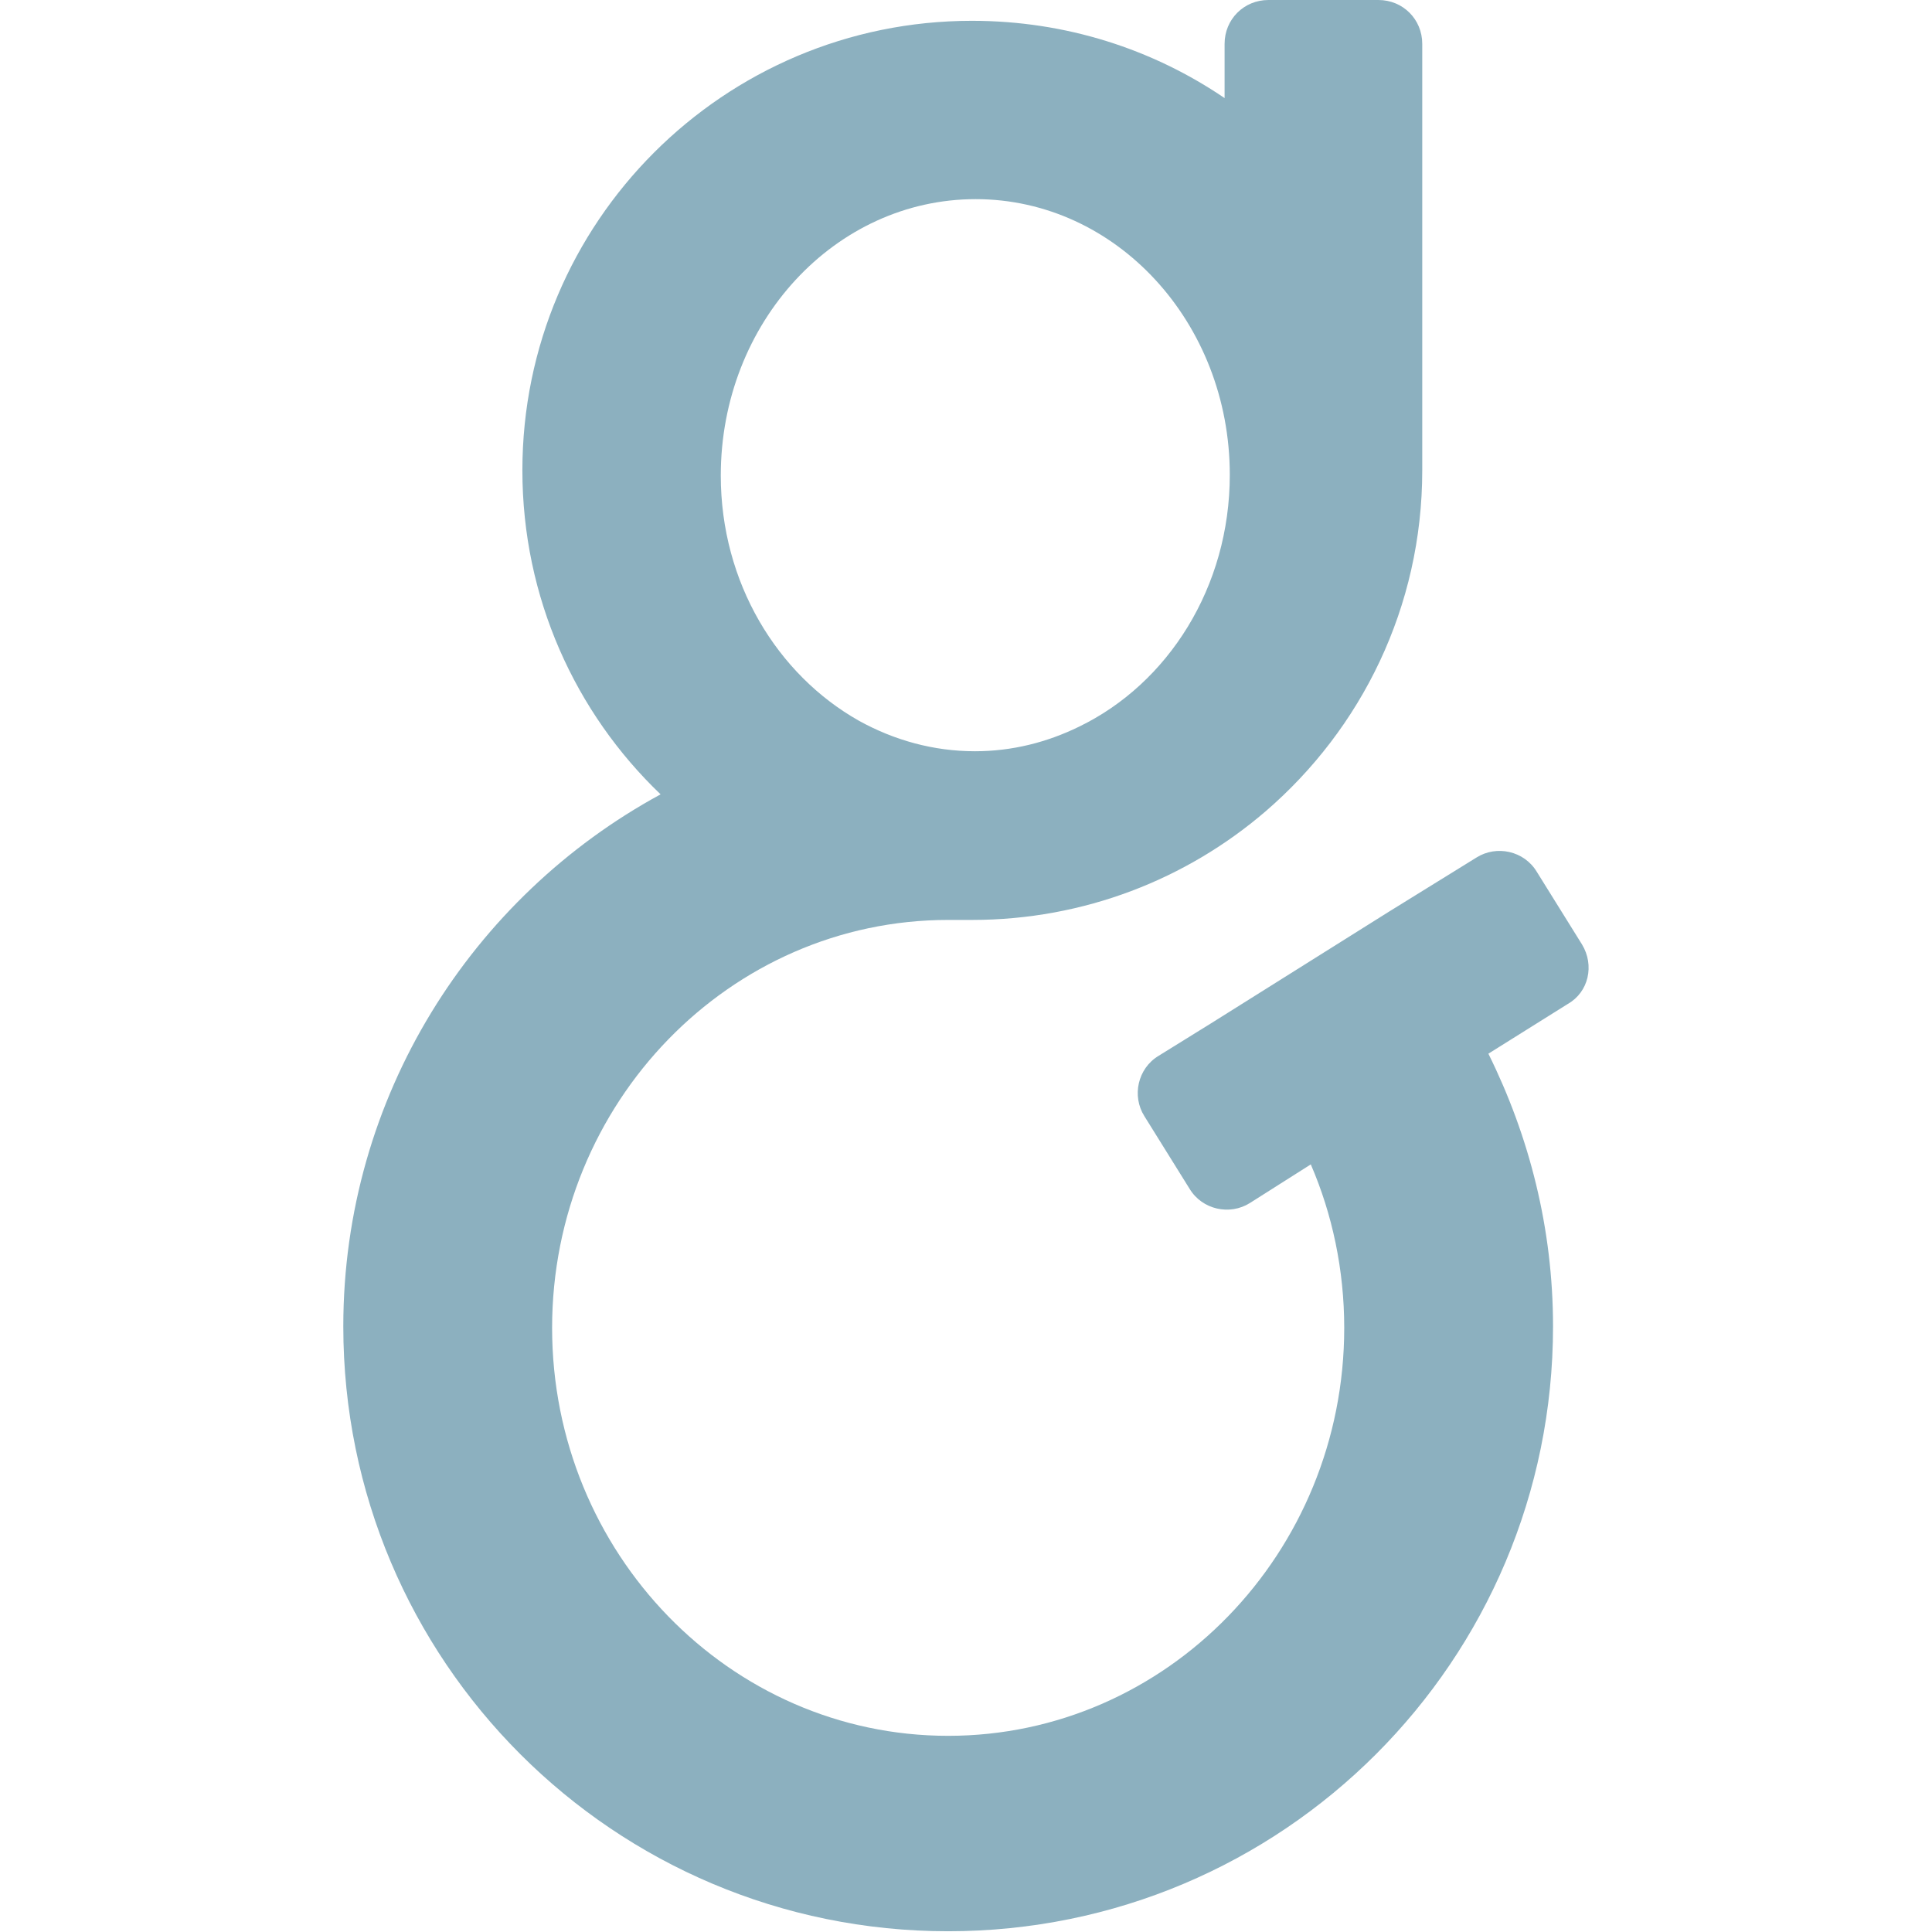
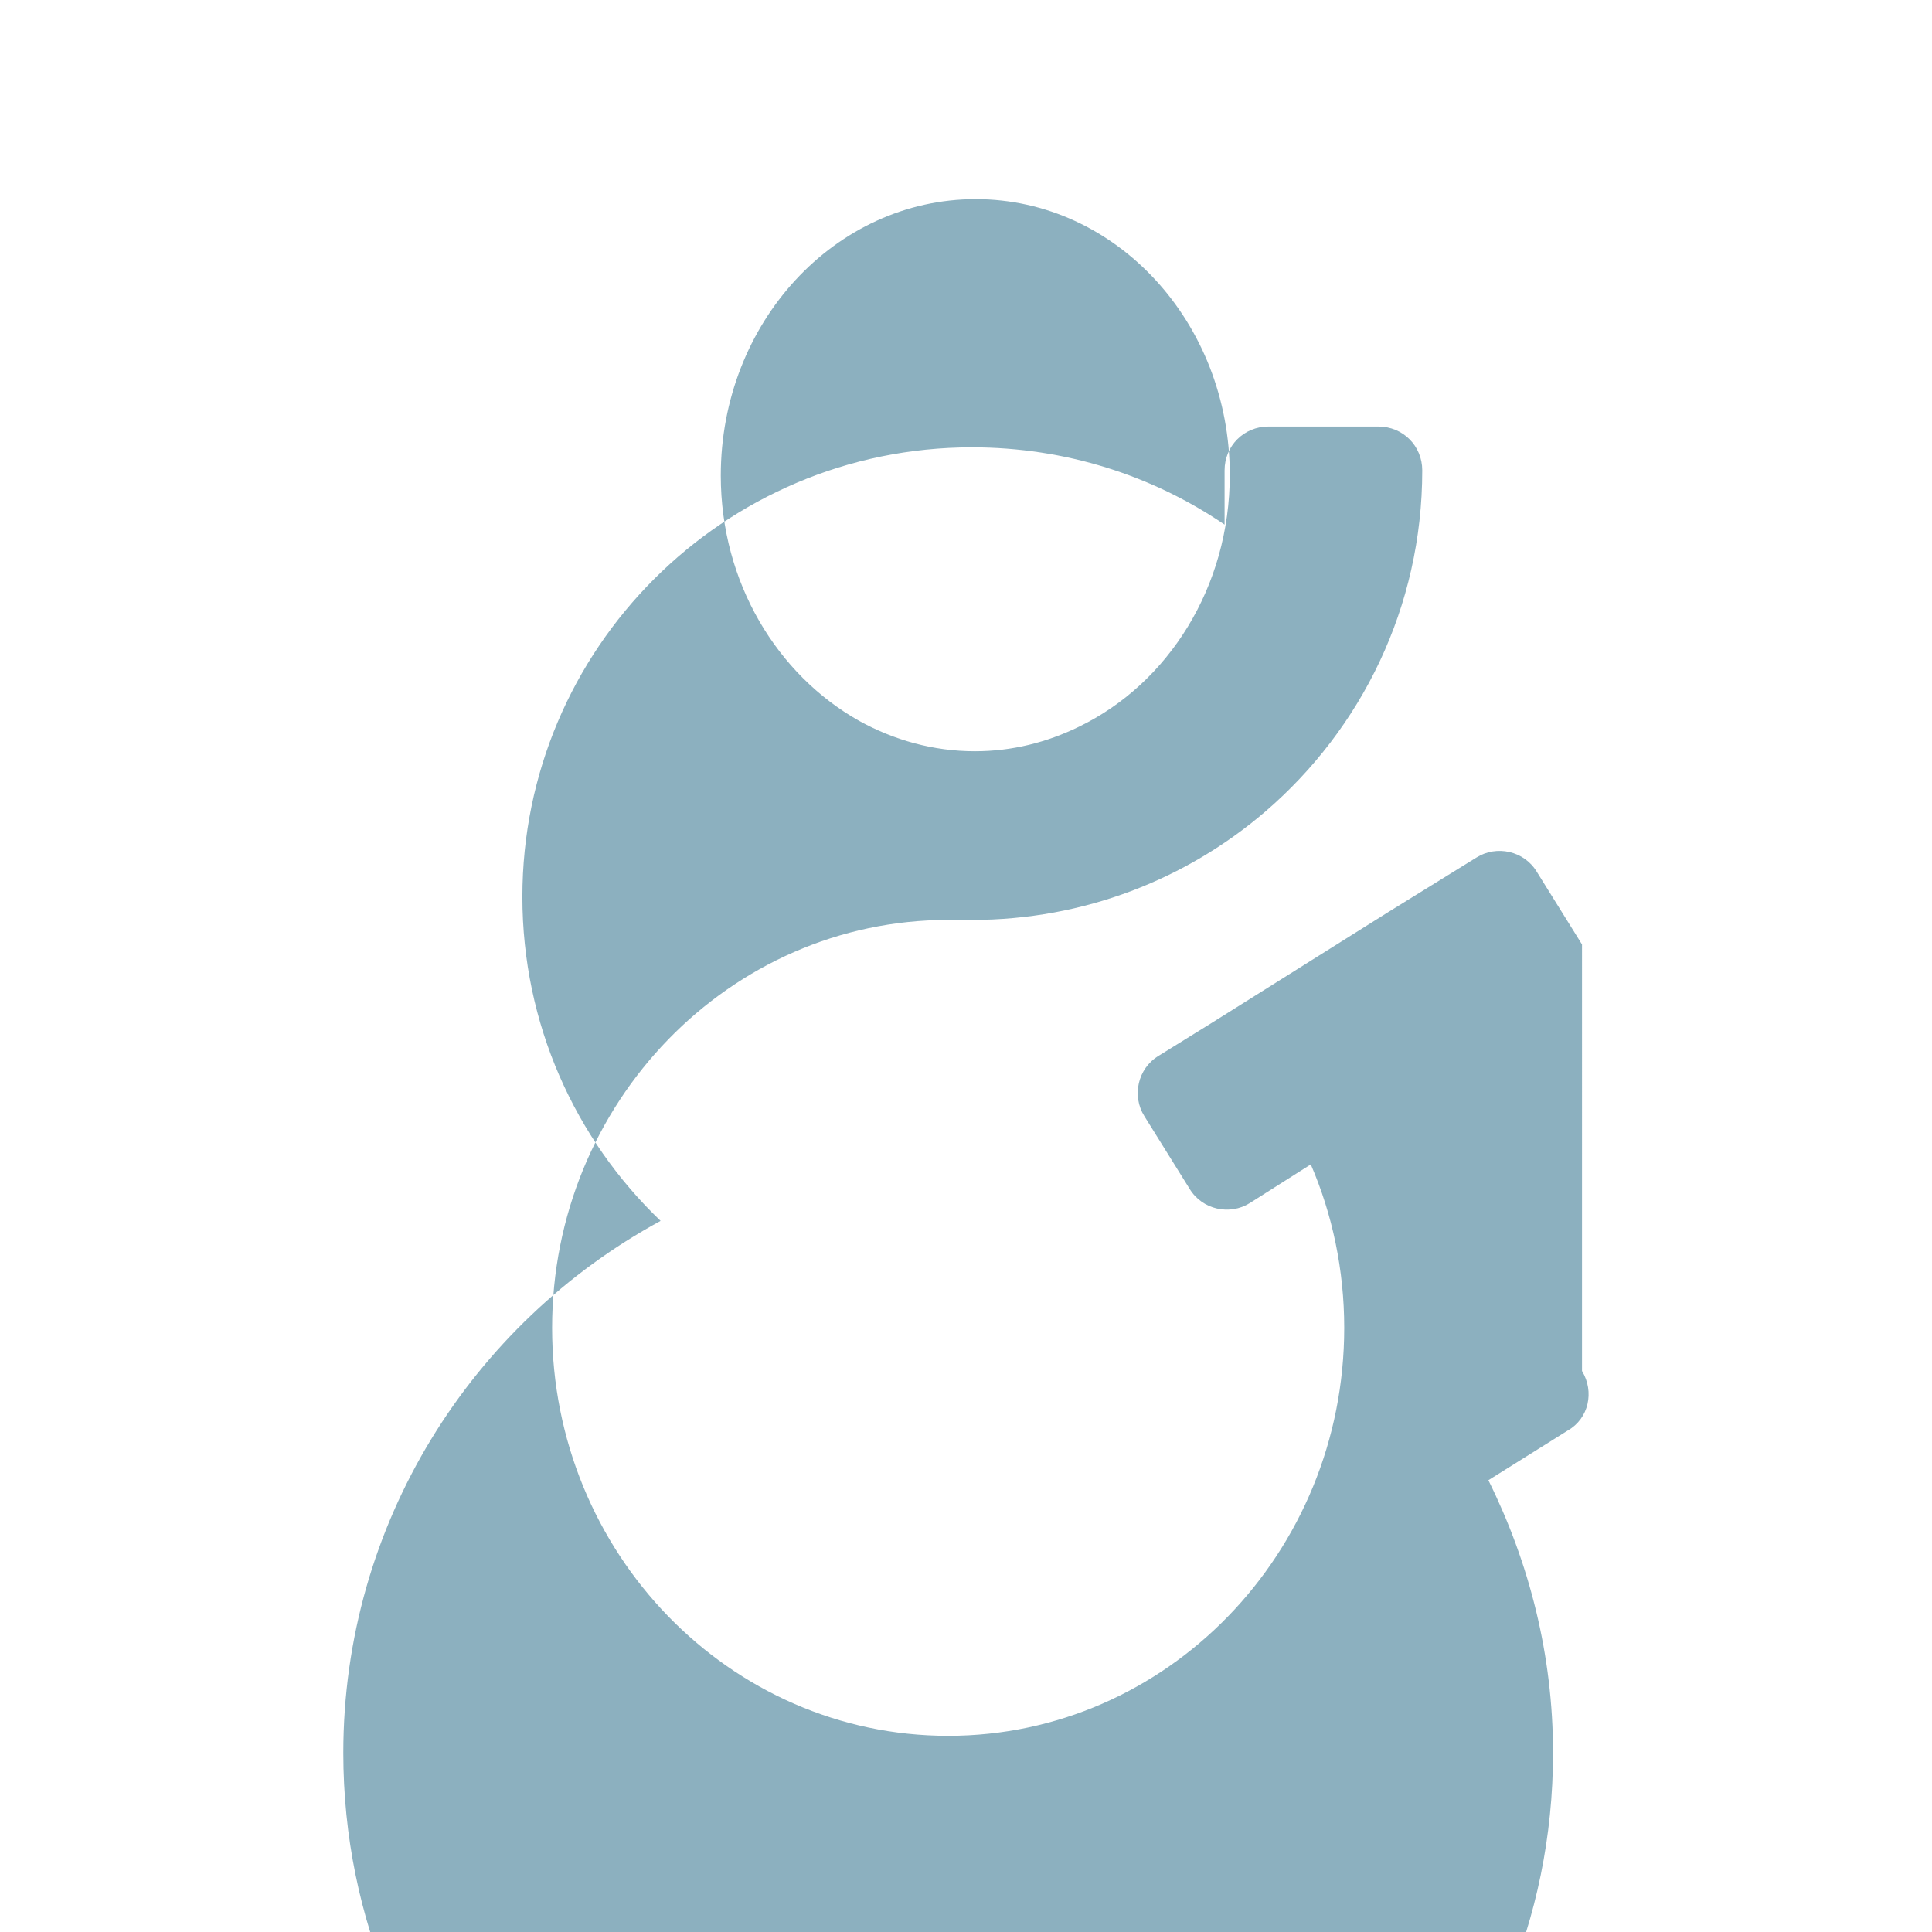
<svg xmlns="http://www.w3.org/2000/svg" viewBox="0 0 260 260" style="enable-background:new 0 0 260 260;" xml:space="preserve">
-   <path d="m212.9 127.1-6.1-9.8c-1.7-2.8-5.4-3.6-8.1-1.9l-11.8 7.3-23.9 15-7.1 4.4c-2.8 1.7-3.6 5.4-1.9 8.1l6.1 9.8c1.7 2.8 5.4 3.6 8.1 1.9l8.2-5.2c2.9 6.7 4.5 14.2 4.5 22 0 30.3-23.9 54.9-53.3 54.9S74.3 209 74.3 178.7s23.9-54.9 53.3-54.9h3.2c15.1 0 28.9-5.5 39.5-14.6 12.9-11.1 21.1-27.5 21.1-45.9V5.9c0-3.3-2.6-5.9-5.9-5.9h-14.8c-3.3 0-5.9 2.6-5.9 5.9v7.3c-9.7-6.6-21.4-10.4-34-10.4-33.4 0-60.5 27.1-60.5 60.5 0 17.1 7.1 32.6 18.6 43.6-25.4 13.8-42.7 40.7-42.7 71.6 0 45 36.4 81.4 81.4 81.4s81.4-36.4 81.4-81.4c0-13.2-3.2-25.6-8.7-36.7l10.7-6.7c2.8-1.6 3.6-5.2 1.9-8zM131.3 26.8c18.9 0 34.2 16.6 34.2 37.1 0 15.1-8.3 28.1-20.3 33.9-4.3 2.1-9 3.3-14 3.3-5.6 0-10.9-1.5-15.6-4.1-11-6.2-18.6-18.6-18.6-33 0-20.6 15.4-37.2 34.3-37.2z" style="fill:#8CB0BF" />
+   <path d="m212.9 127.1-6.1-9.8c-1.7-2.8-5.4-3.6-8.1-1.9l-11.8 7.3-23.9 15-7.1 4.4c-2.8 1.7-3.6 5.4-1.9 8.1l6.1 9.8c1.7 2.8 5.4 3.6 8.1 1.9l8.2-5.2c2.9 6.7 4.5 14.2 4.5 22 0 30.3-23.9 54.9-53.3 54.9S74.3 209 74.3 178.7s23.9-54.9 53.3-54.9h3.2c15.1 0 28.9-5.5 39.5-14.6 12.9-11.1 21.1-27.5 21.1-45.9c0-3.3-2.6-5.9-5.9-5.9h-14.8c-3.3 0-5.9 2.6-5.9 5.9v7.3c-9.7-6.6-21.4-10.4-34-10.4-33.4 0-60.5 27.1-60.5 60.5 0 17.1 7.1 32.6 18.6 43.6-25.4 13.8-42.7 40.7-42.7 71.6 0 45 36.4 81.4 81.4 81.4s81.4-36.4 81.4-81.4c0-13.2-3.2-25.6-8.7-36.7l10.7-6.7c2.8-1.6 3.6-5.2 1.9-8zM131.3 26.8c18.9 0 34.2 16.6 34.2 37.1 0 15.1-8.3 28.1-20.3 33.9-4.3 2.1-9 3.3-14 3.3-5.6 0-10.9-1.5-15.6-4.1-11-6.2-18.6-18.6-18.6-33 0-20.6 15.4-37.2 34.3-37.2z" style="fill:#8CB0BF" />
</svg>